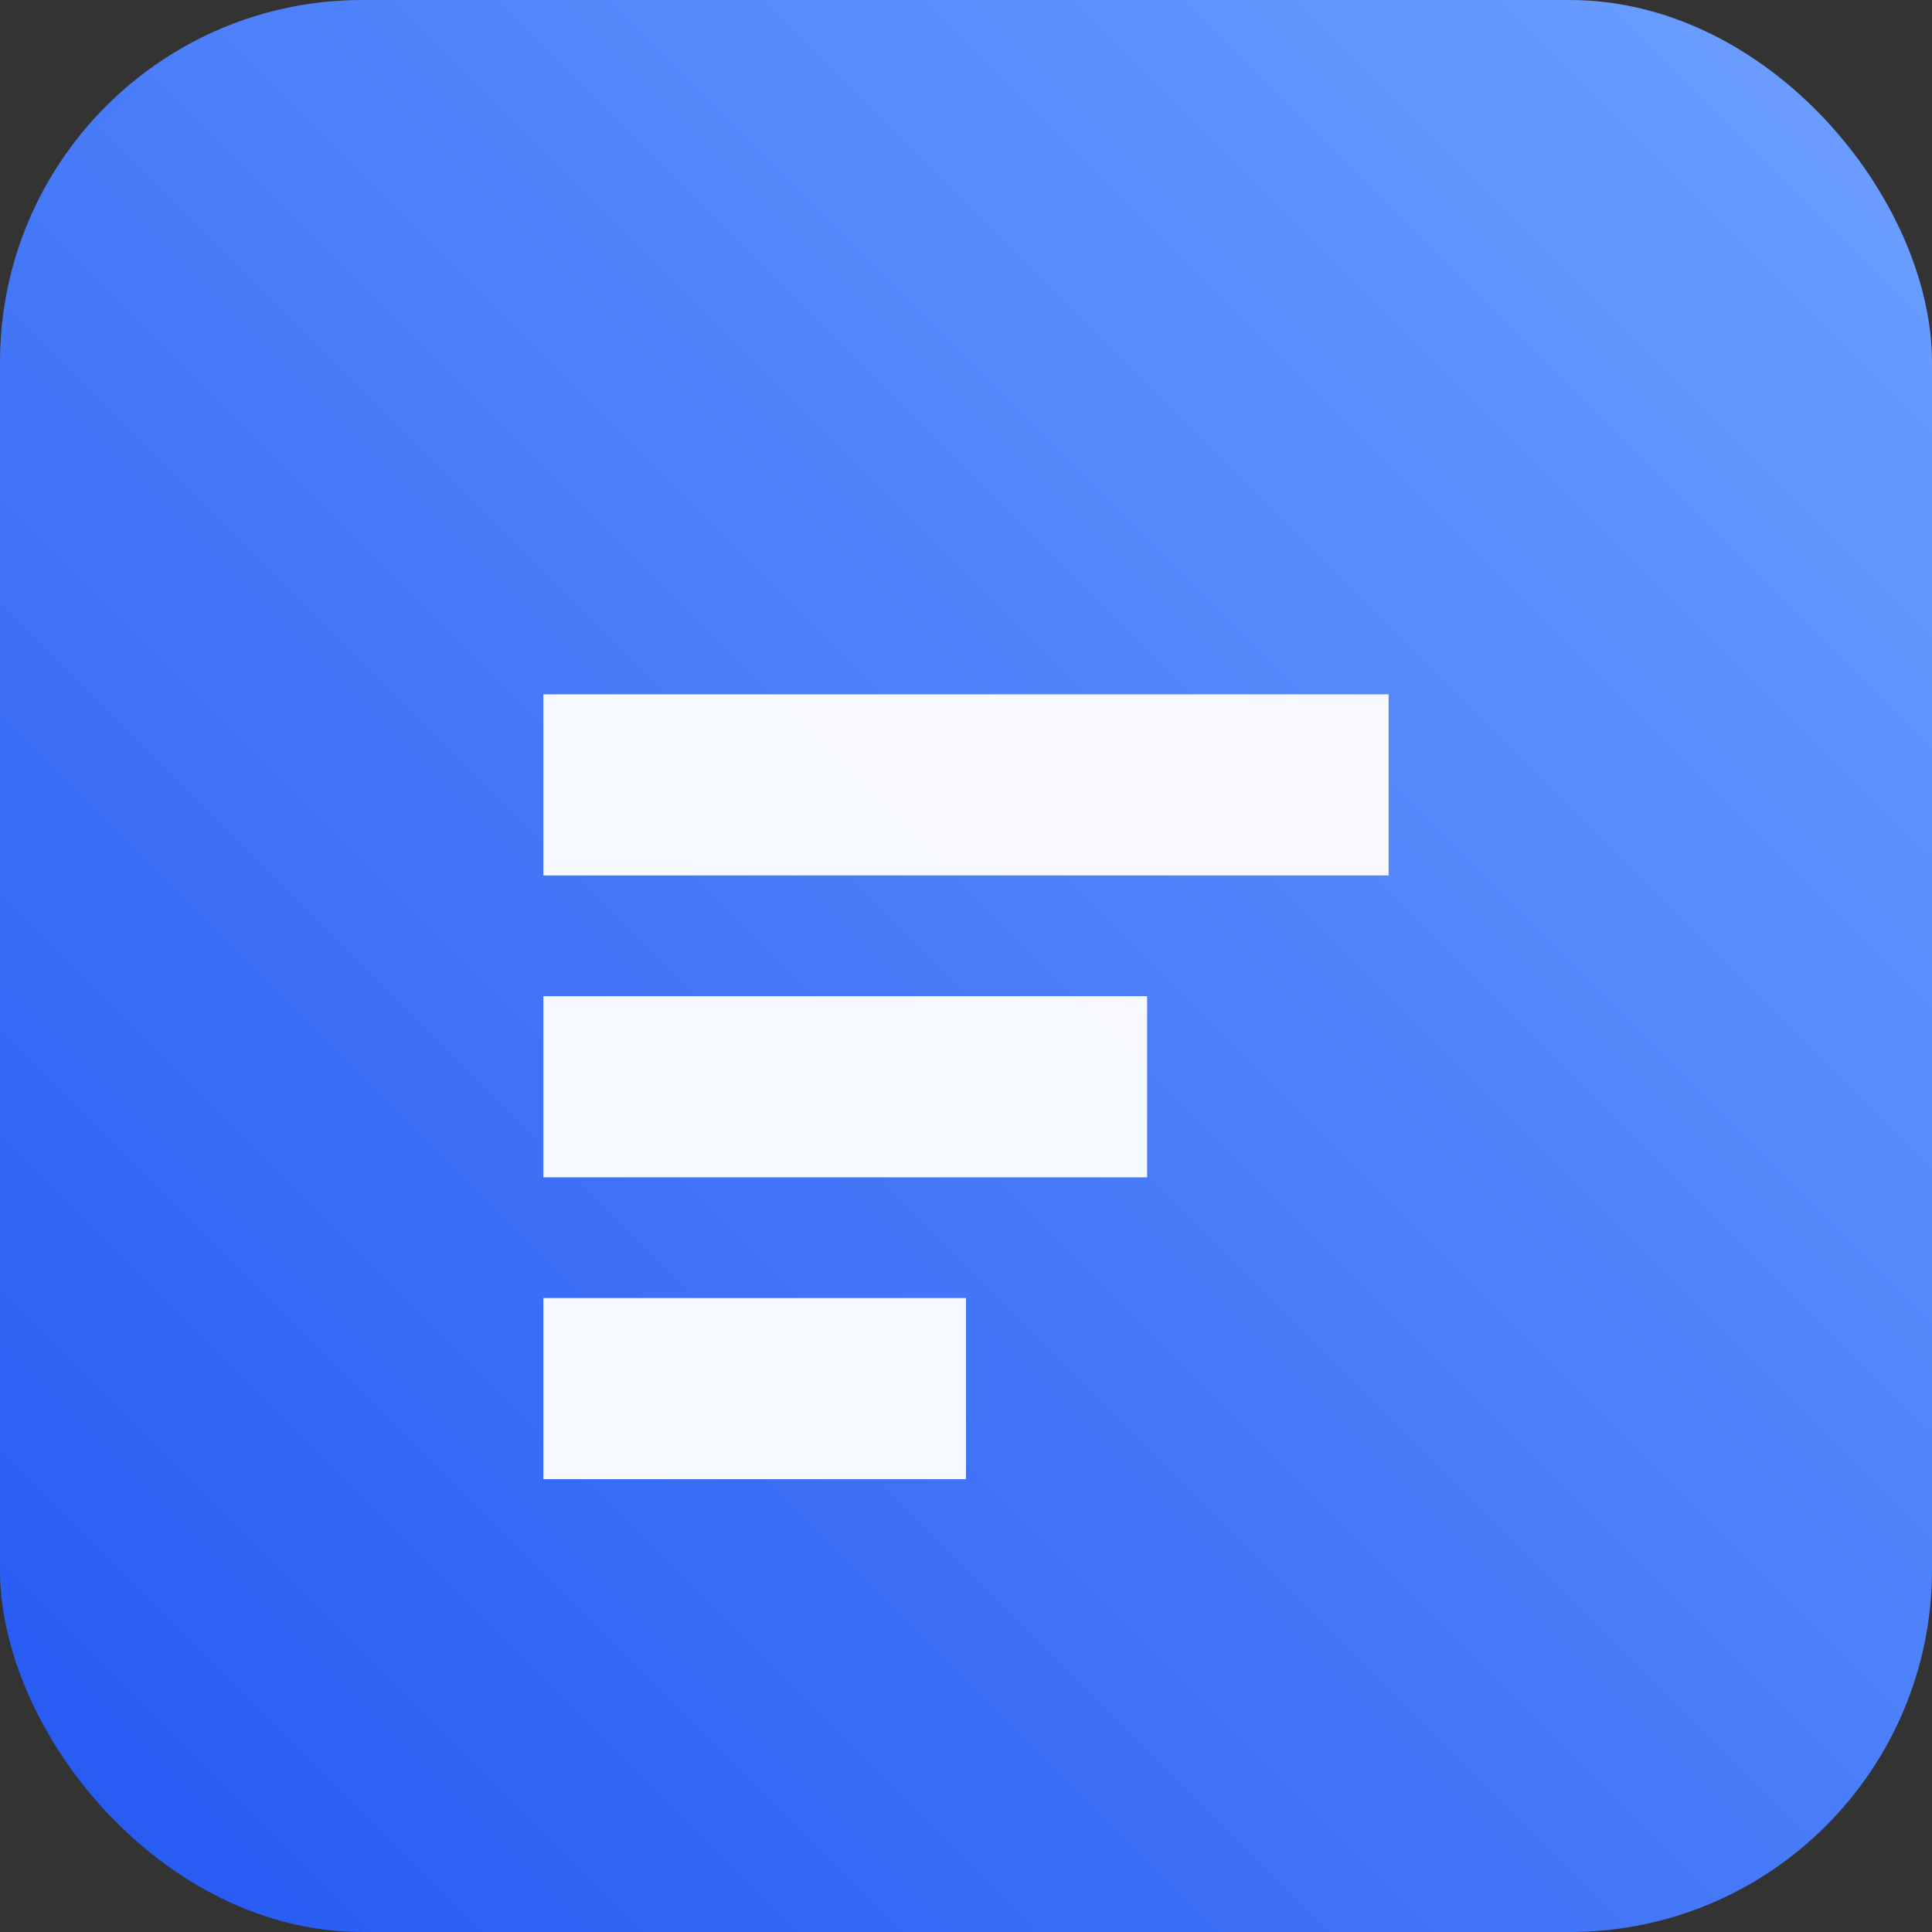
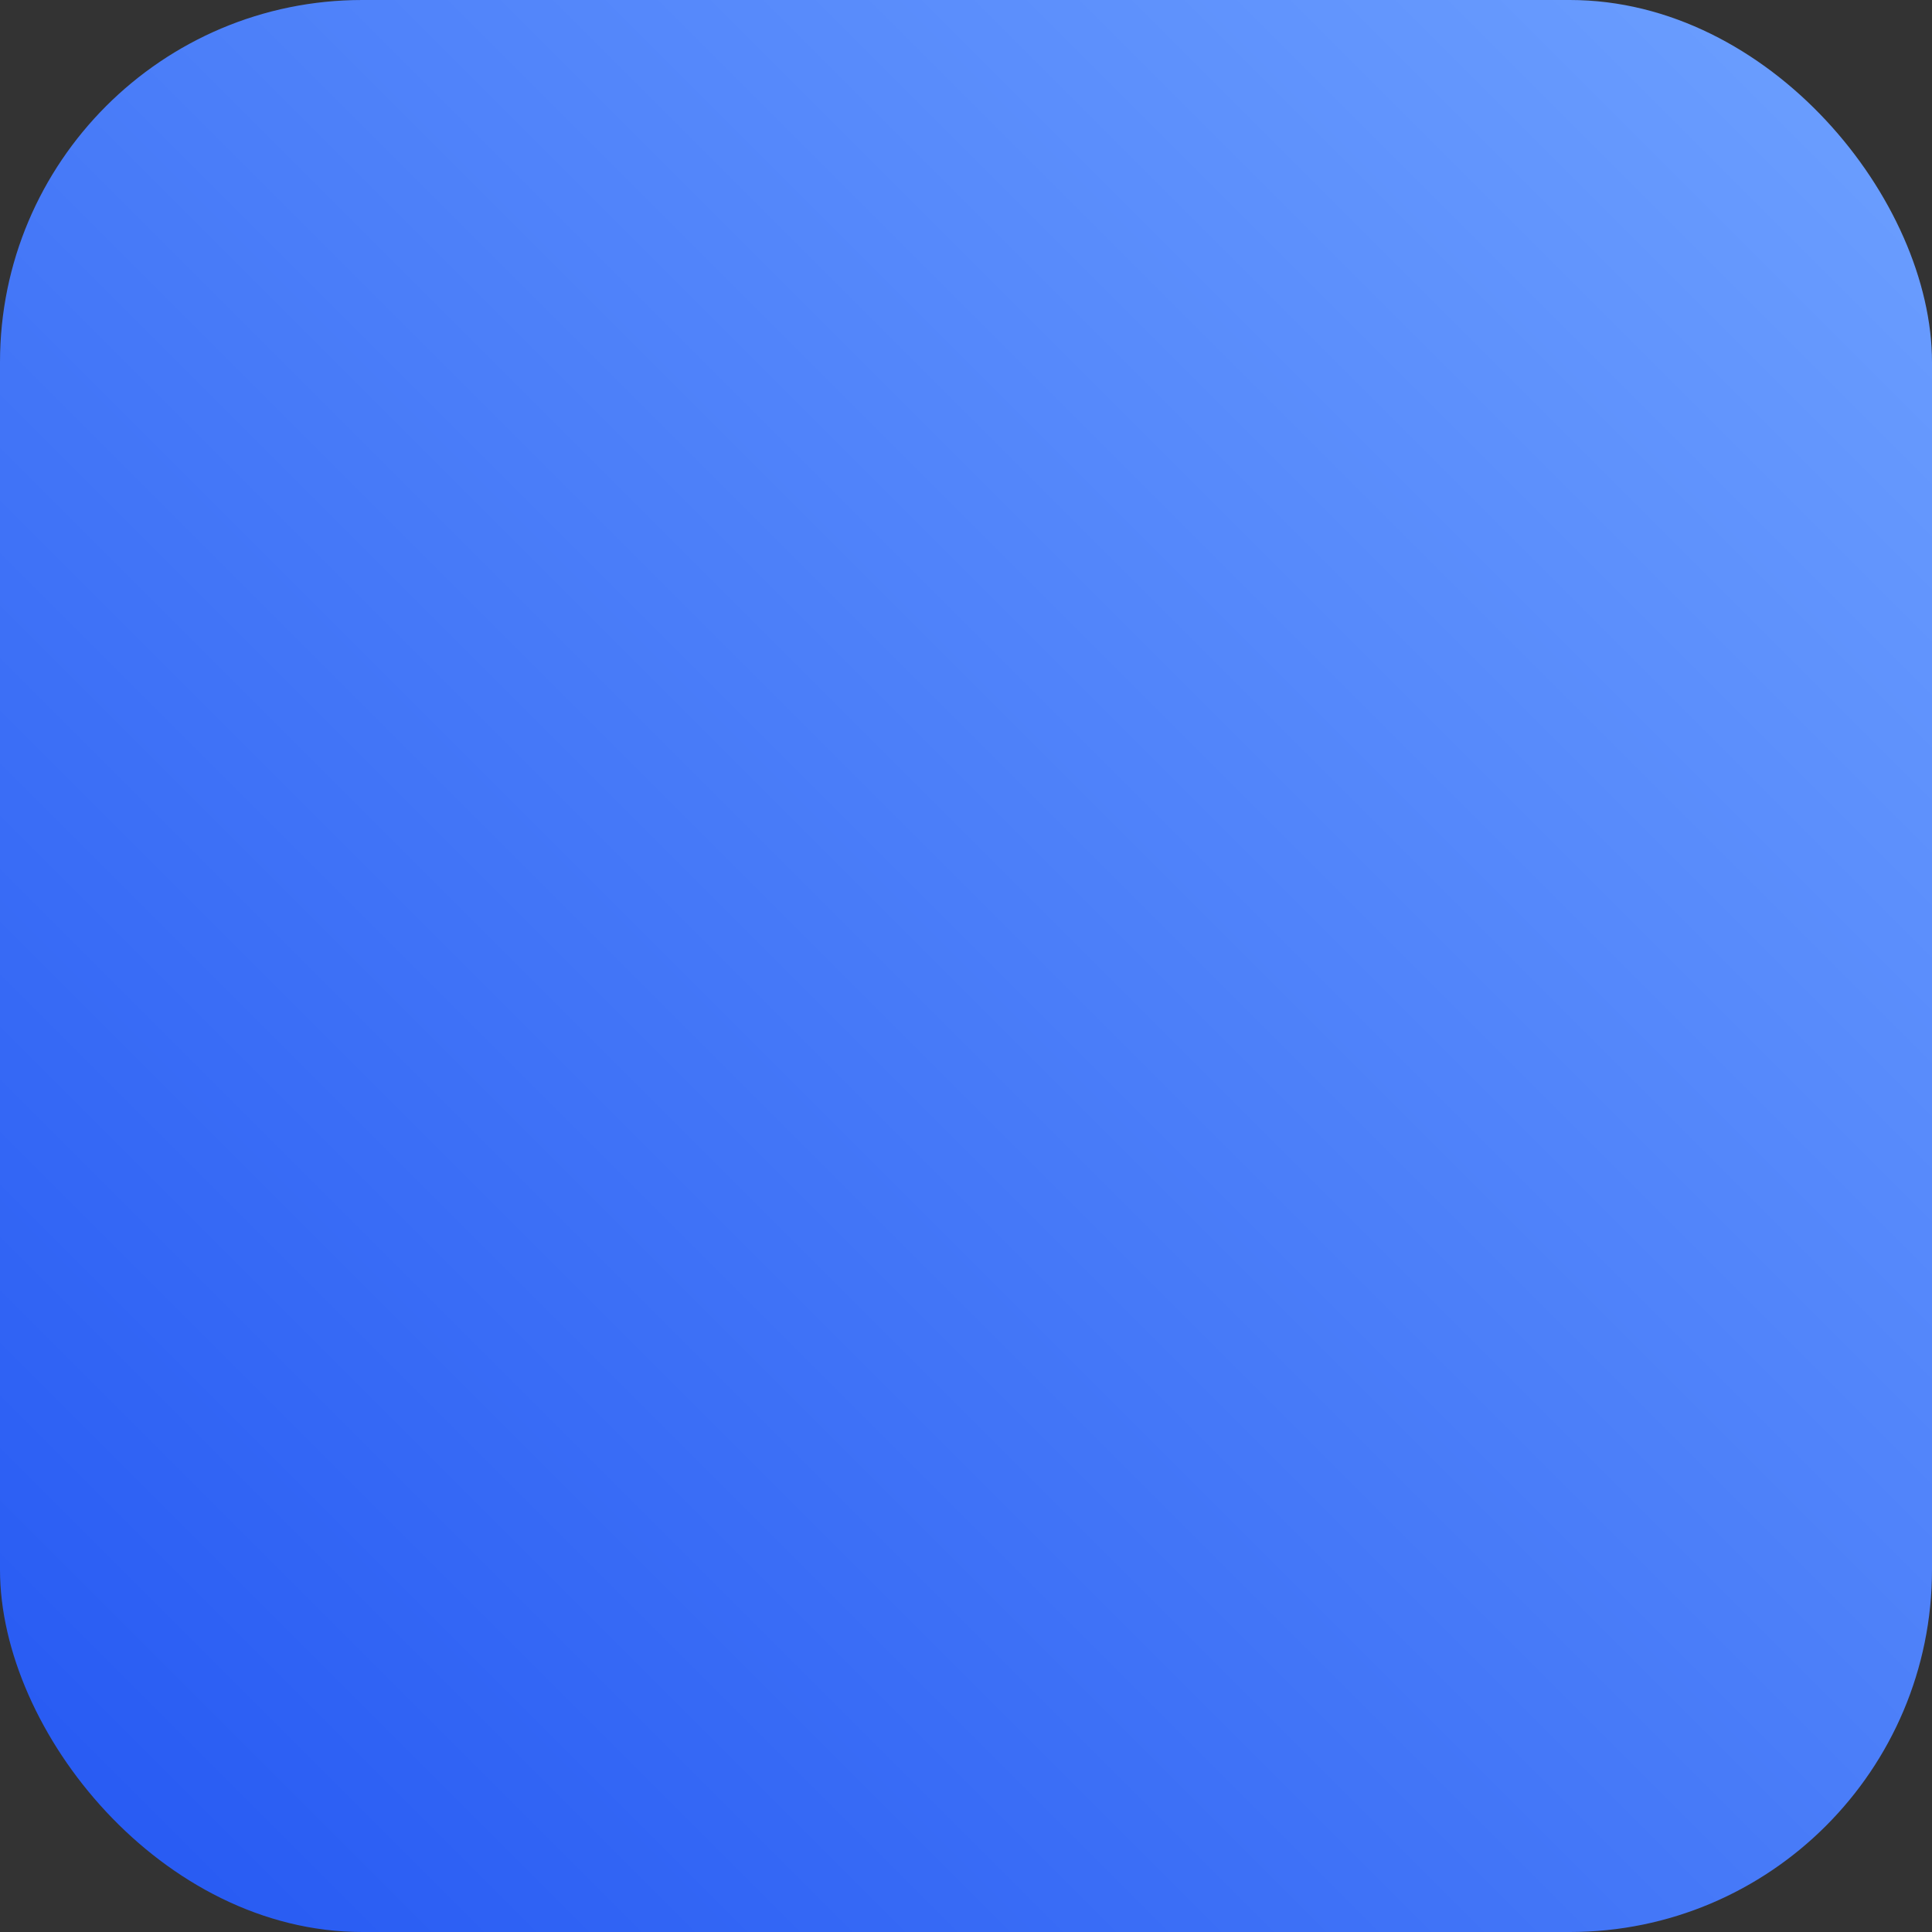
<svg xmlns="http://www.w3.org/2000/svg" width="64" height="64" viewBox="0 0 64 64">
  <rect x="0" y="0" width="64" height="64" fill="#333333" stroke="none" />
  <defs>
    <linearGradient id="g" x1="0" x2="1" y1="1" y2="0">
      <stop offset="0" stop-color="#2457f2" />
      <stop offset="1" stop-color="#6ea1ff" />
    </linearGradient>
  </defs>
  <rect rx="12" ry="12" width="64" height="64" fill="url(#g)" />
-   <path d="M18 23h28v6H18zM18 33h20v6H18zM18 43h14v6H18z" fill="#fff" opacity=".95" />
</svg>